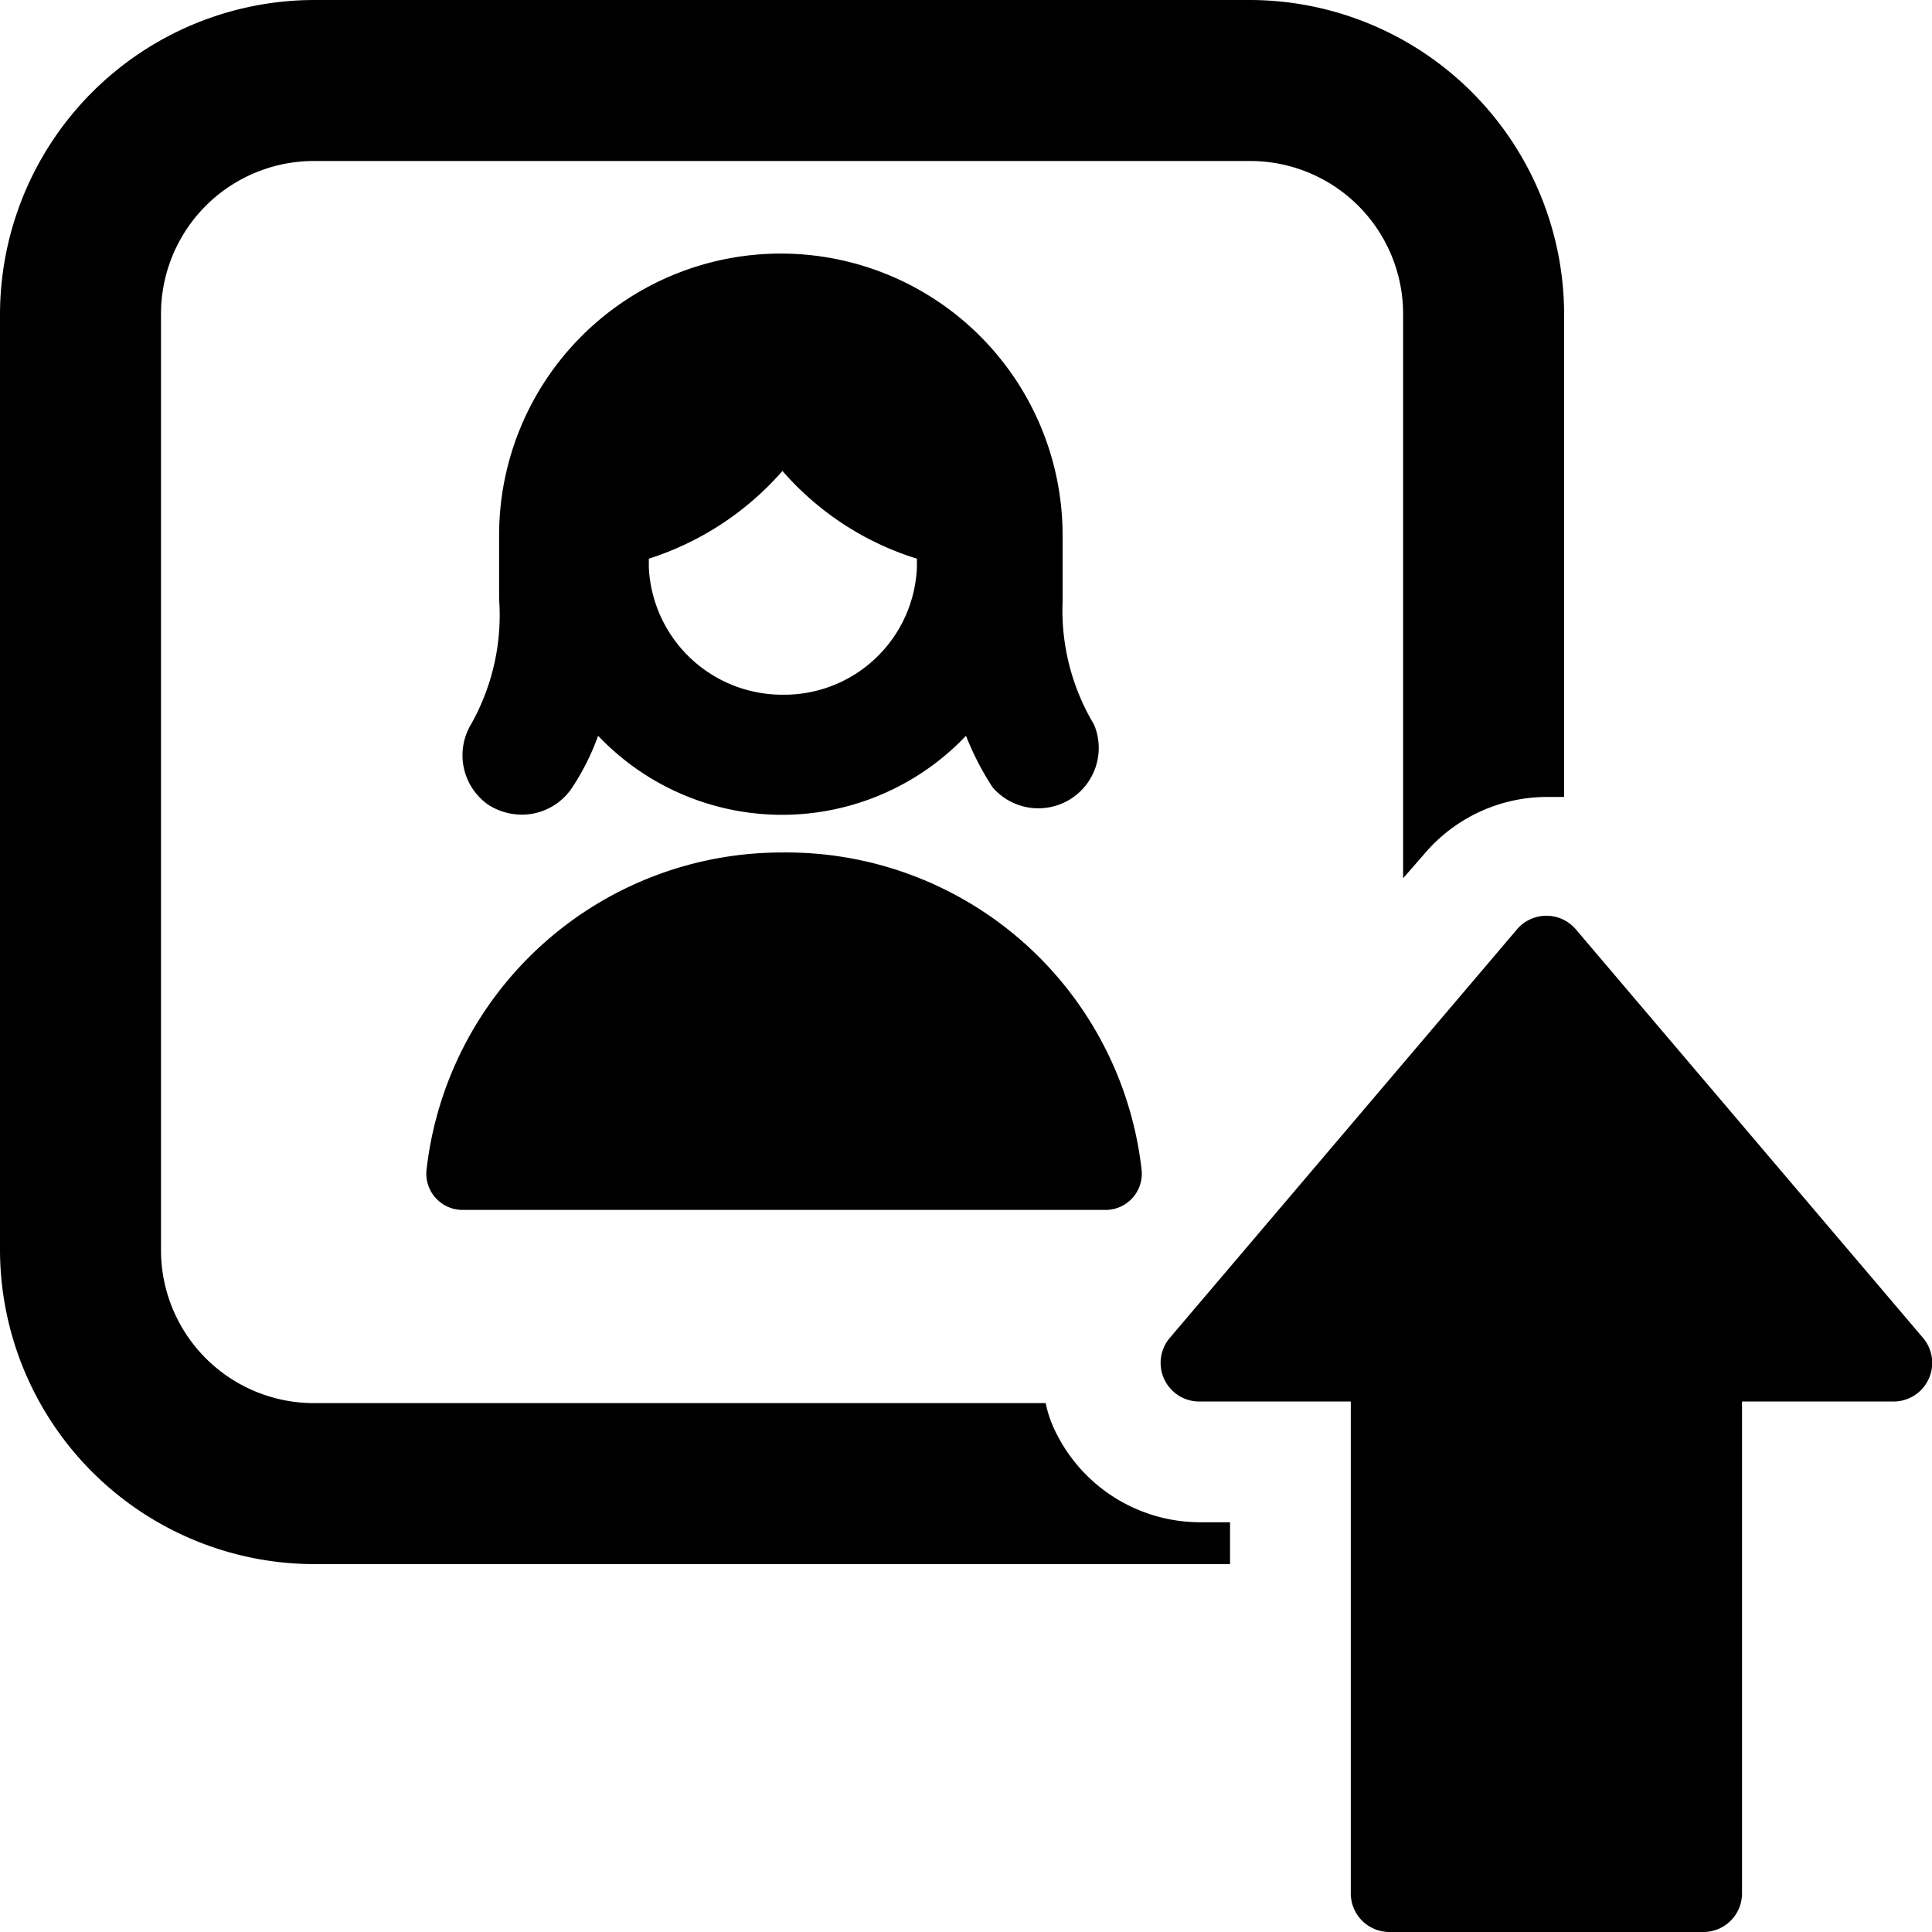
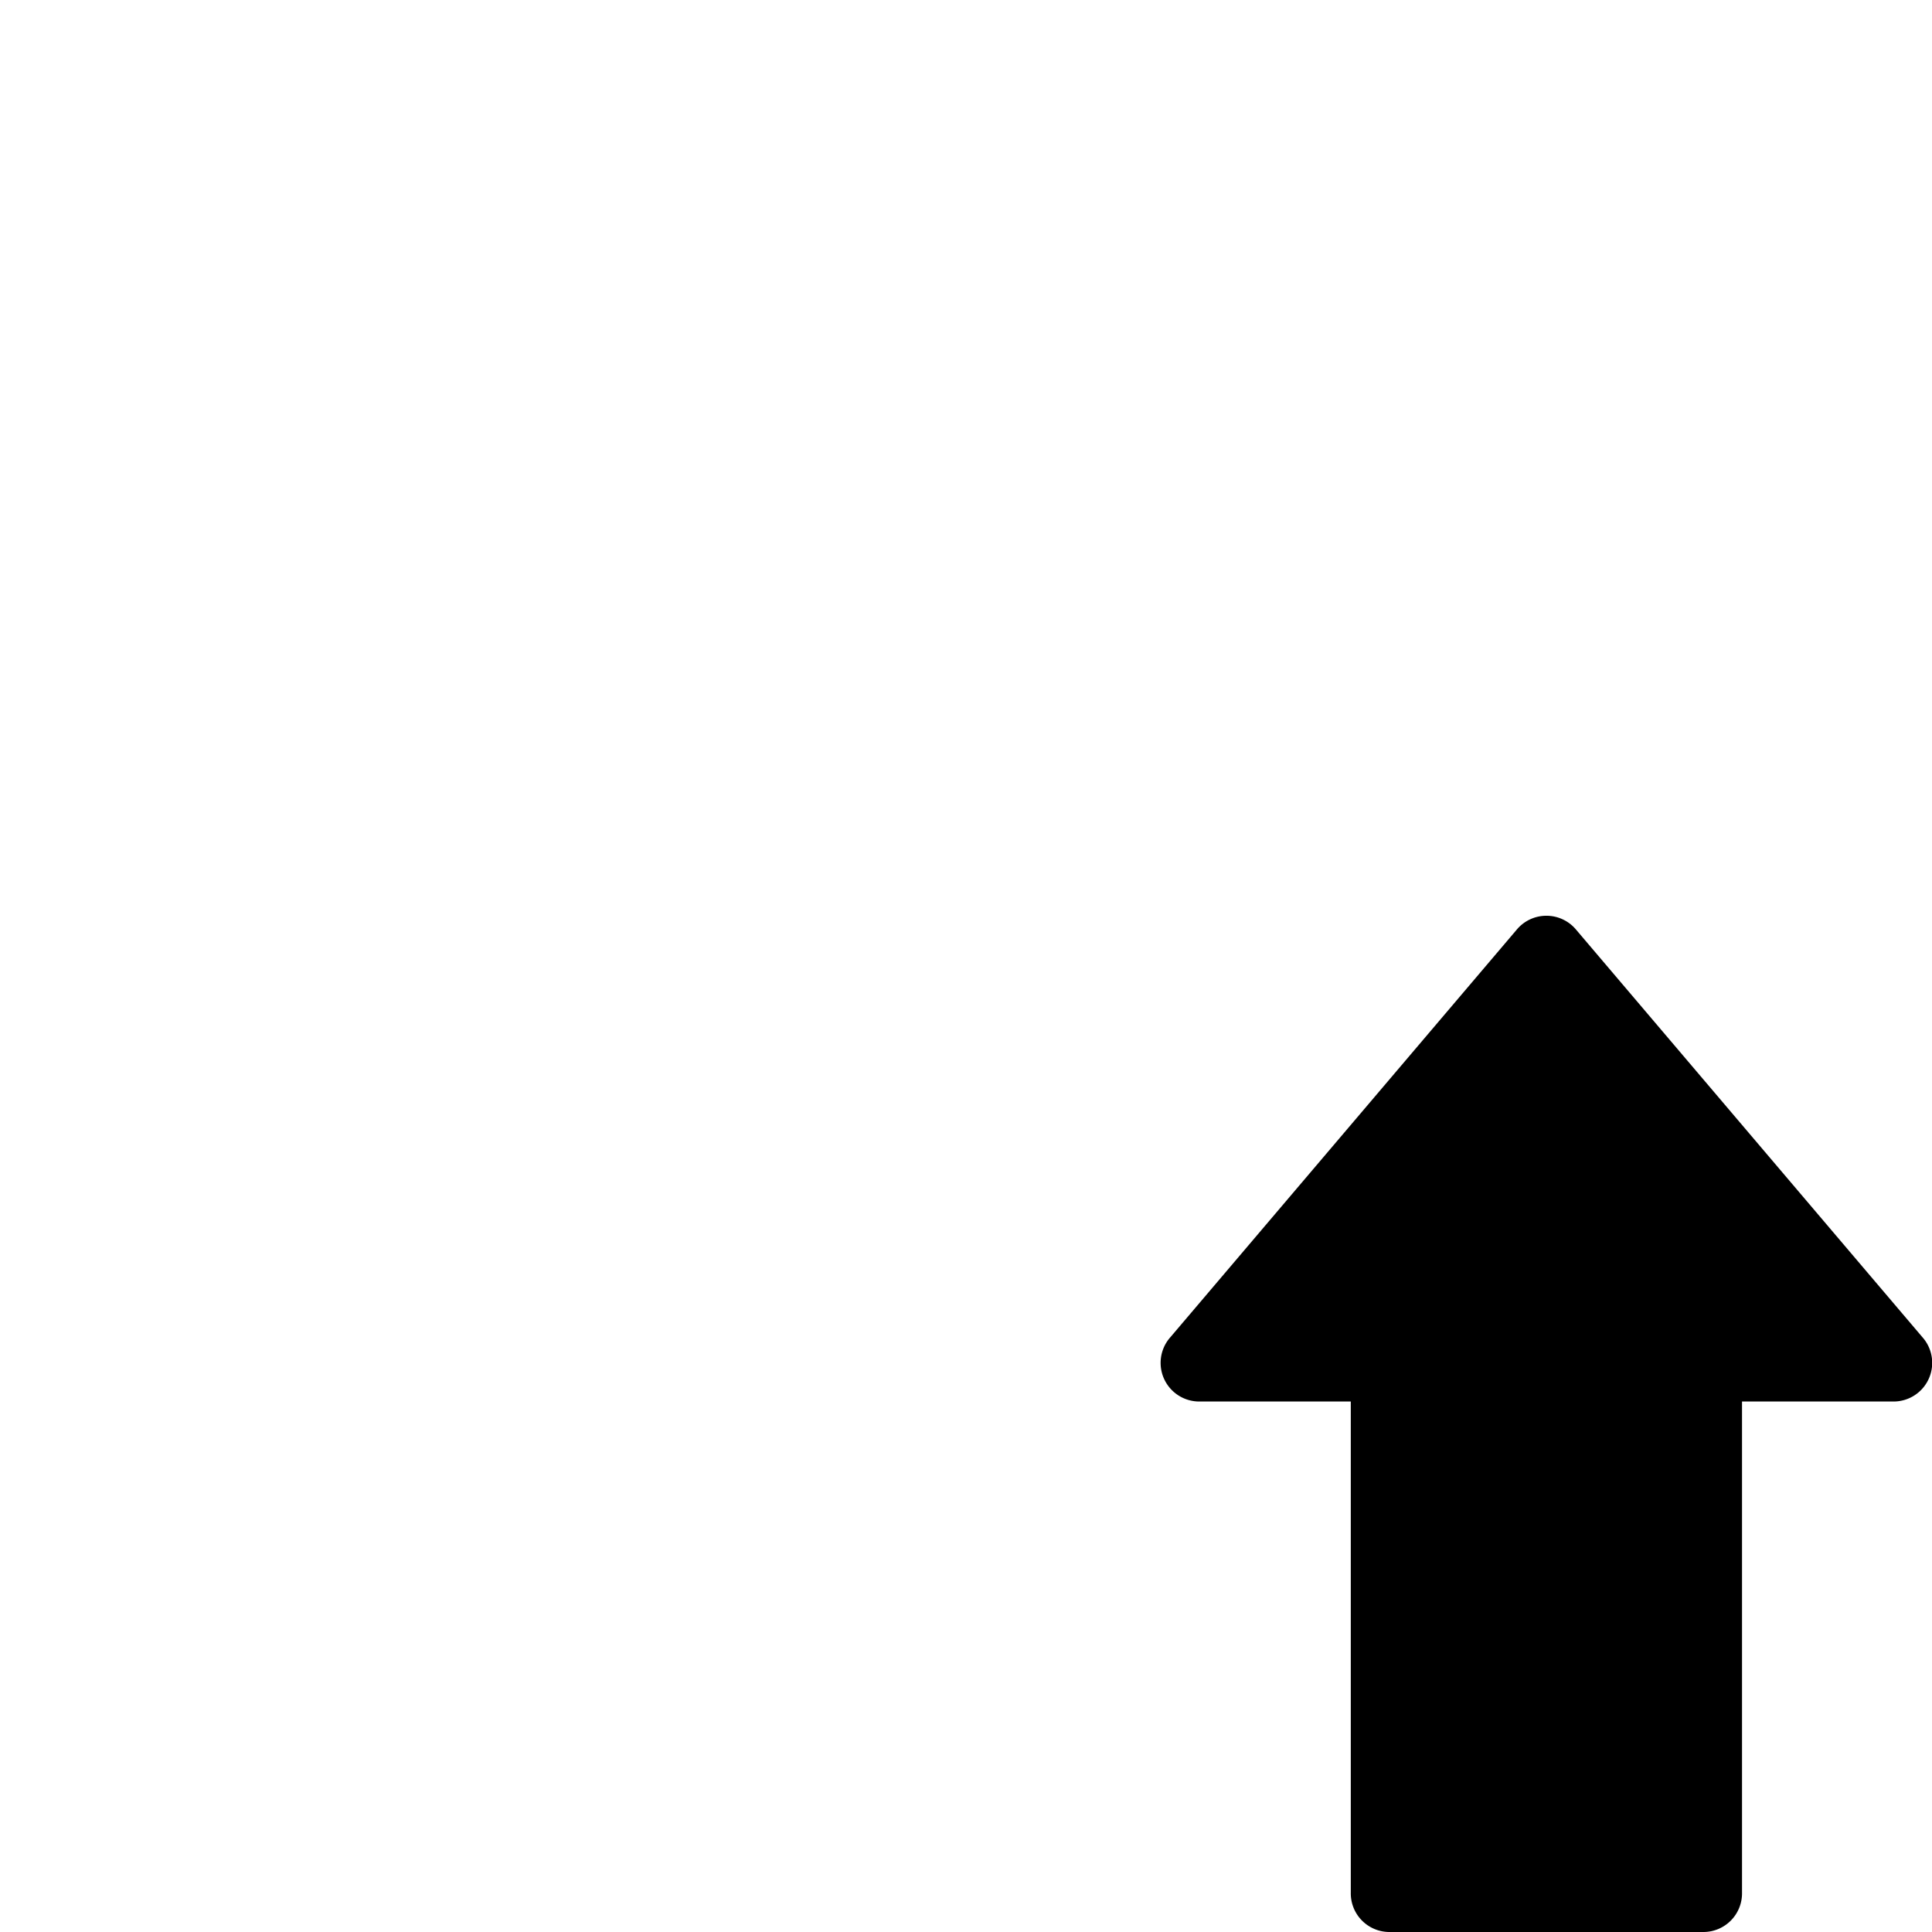
<svg xmlns="http://www.w3.org/2000/svg" viewBox="0 0 24 24">
  <g>
-     <path d="M13.59 9a2.76 2.76 0 0 1 -0.39 -1.53v-0.82a3.48 3.48 0 1 0 -7 0v0.79A2.76 2.76 0 0 1 5.85 9a0.75 0.75 0 0 0 0.22 1 0.78 0.78 0 0 0 0.41 0.12 0.75 0.75 0 0 0 0.63 -0.34 3 3 0 0 0 0.32 -0.64 3.15 3.15 0 0 0 4.57 0 3.51 3.51 0 0 0 0.33 0.64 0.75 0.75 0 0 0 1.26 -0.78Zm-3.87 -0.37a1.66 1.66 0 0 1 -1.66 -1.58s0 -0.08 0 -0.11a3.69 3.69 0 0 0 1.66 -1.09 3.64 3.64 0 0 0 1.67 1.09s0 0.07 0 0.11a1.65 1.65 0 0 1 -1.67 1.58Z" fill="#000000" stroke-width="1" />
-     <path d="M9.72 10.59a4.44 4.44 0 0 0 -4.42 3.93 0.45 0.45 0 0 0 0.44 0.51h8a0.45 0.45 0 0 0 0.44 -0.51 4.44 4.44 0 0 0 -4.46 -3.93Z" fill="#000000" stroke-width="1" />
    <path d="m23.88 16.61 -4.3 -5.06a0.48 0.48 0 0 0 -0.74 0l-4.3 5.06a0.48 0.48 0 0 0 0.37 0.8h1.87v6.1a0.48 0.48 0 0 0 0.48 0.49h3.9a0.48 0.48 0 0 0 0.48 -0.49v-6.1h1.87a0.48 0.48 0 0 0 0.37 -0.8Z" fill="#000000" stroke-width="1" />
-     <path d="M15.28 18.91h-0.37a2 2 0 0 1 -1.81 -1.15 1.42 1.42 0 0 1 -0.11 -0.33H3.91A1.9 1.9 0 0 1 2 15.53V3.91A1.9 1.9 0 0 1 3.91 2h11.62a1.9 1.9 0 0 1 1.9 1.91v7l0.27 -0.31a2 2 0 0 1 1.51 -0.7h0.22v-6a3.91 3.91 0 0 0 -3.9 -3.9H3.91A3.91 3.91 0 0 0 0 3.91v11.62a3.91 3.91 0 0 0 3.91 3.9h11.37Z" fill="#000000" stroke-width="1" />
  </g>
</svg>